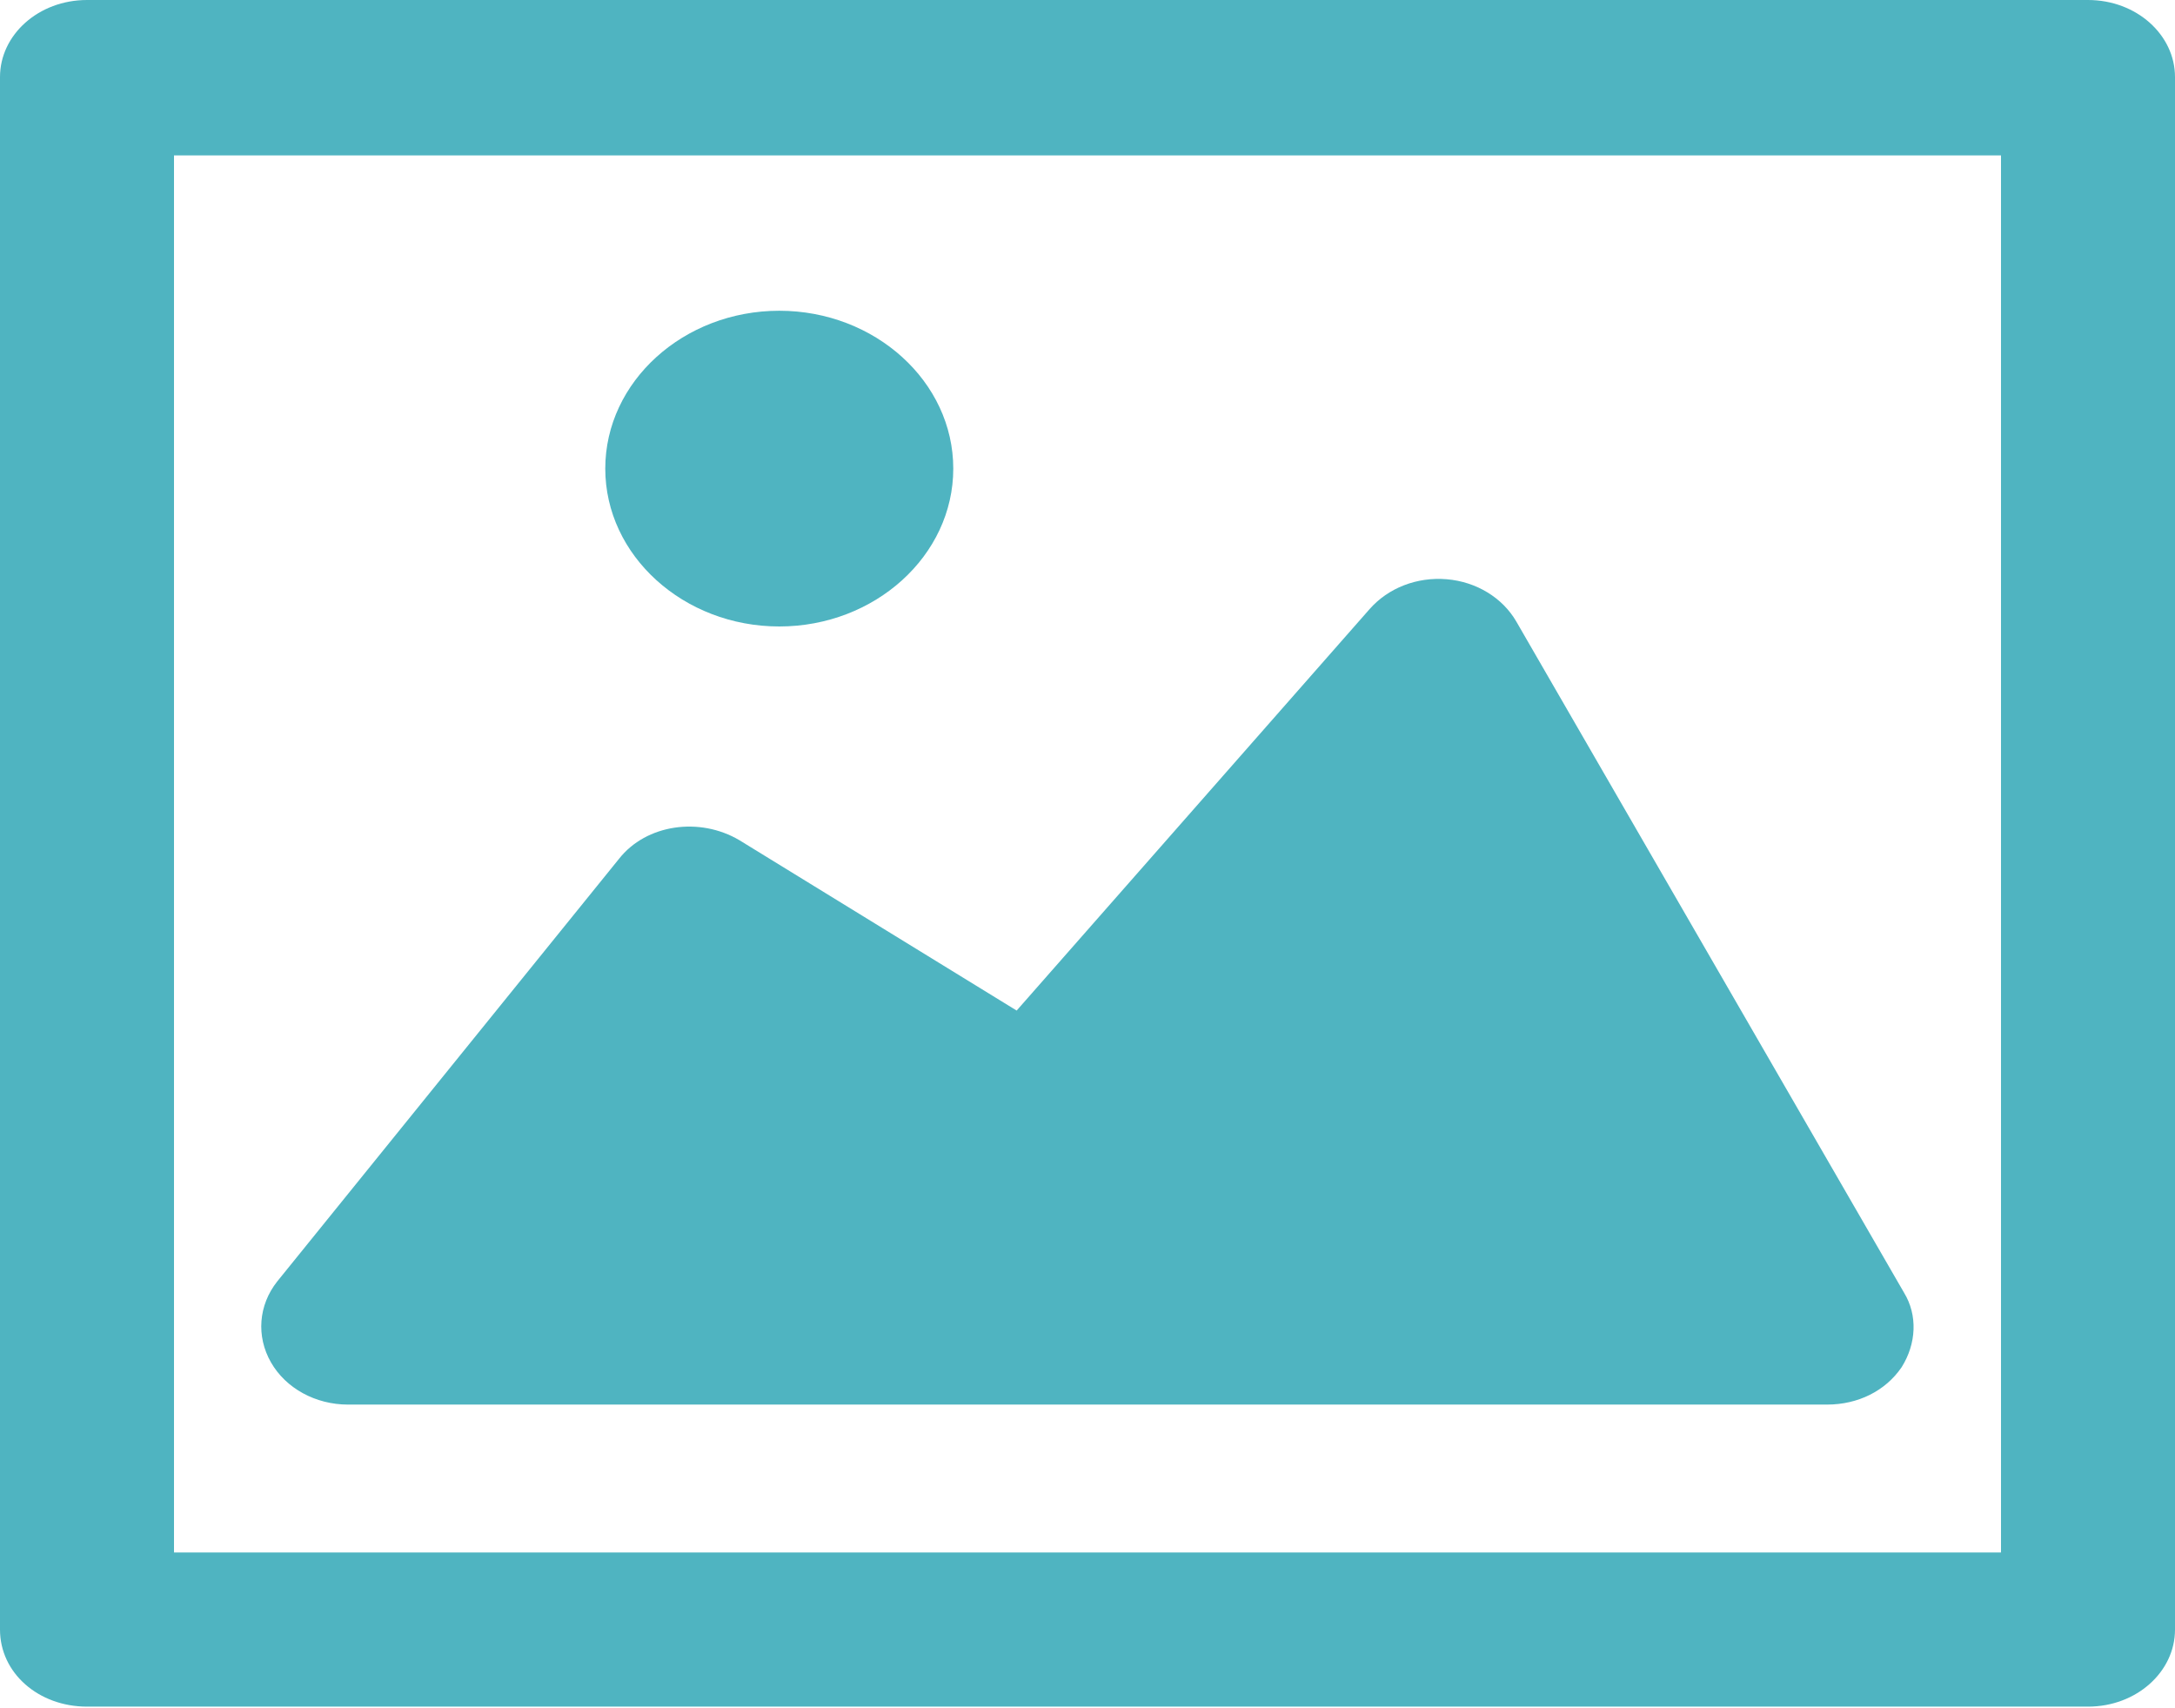
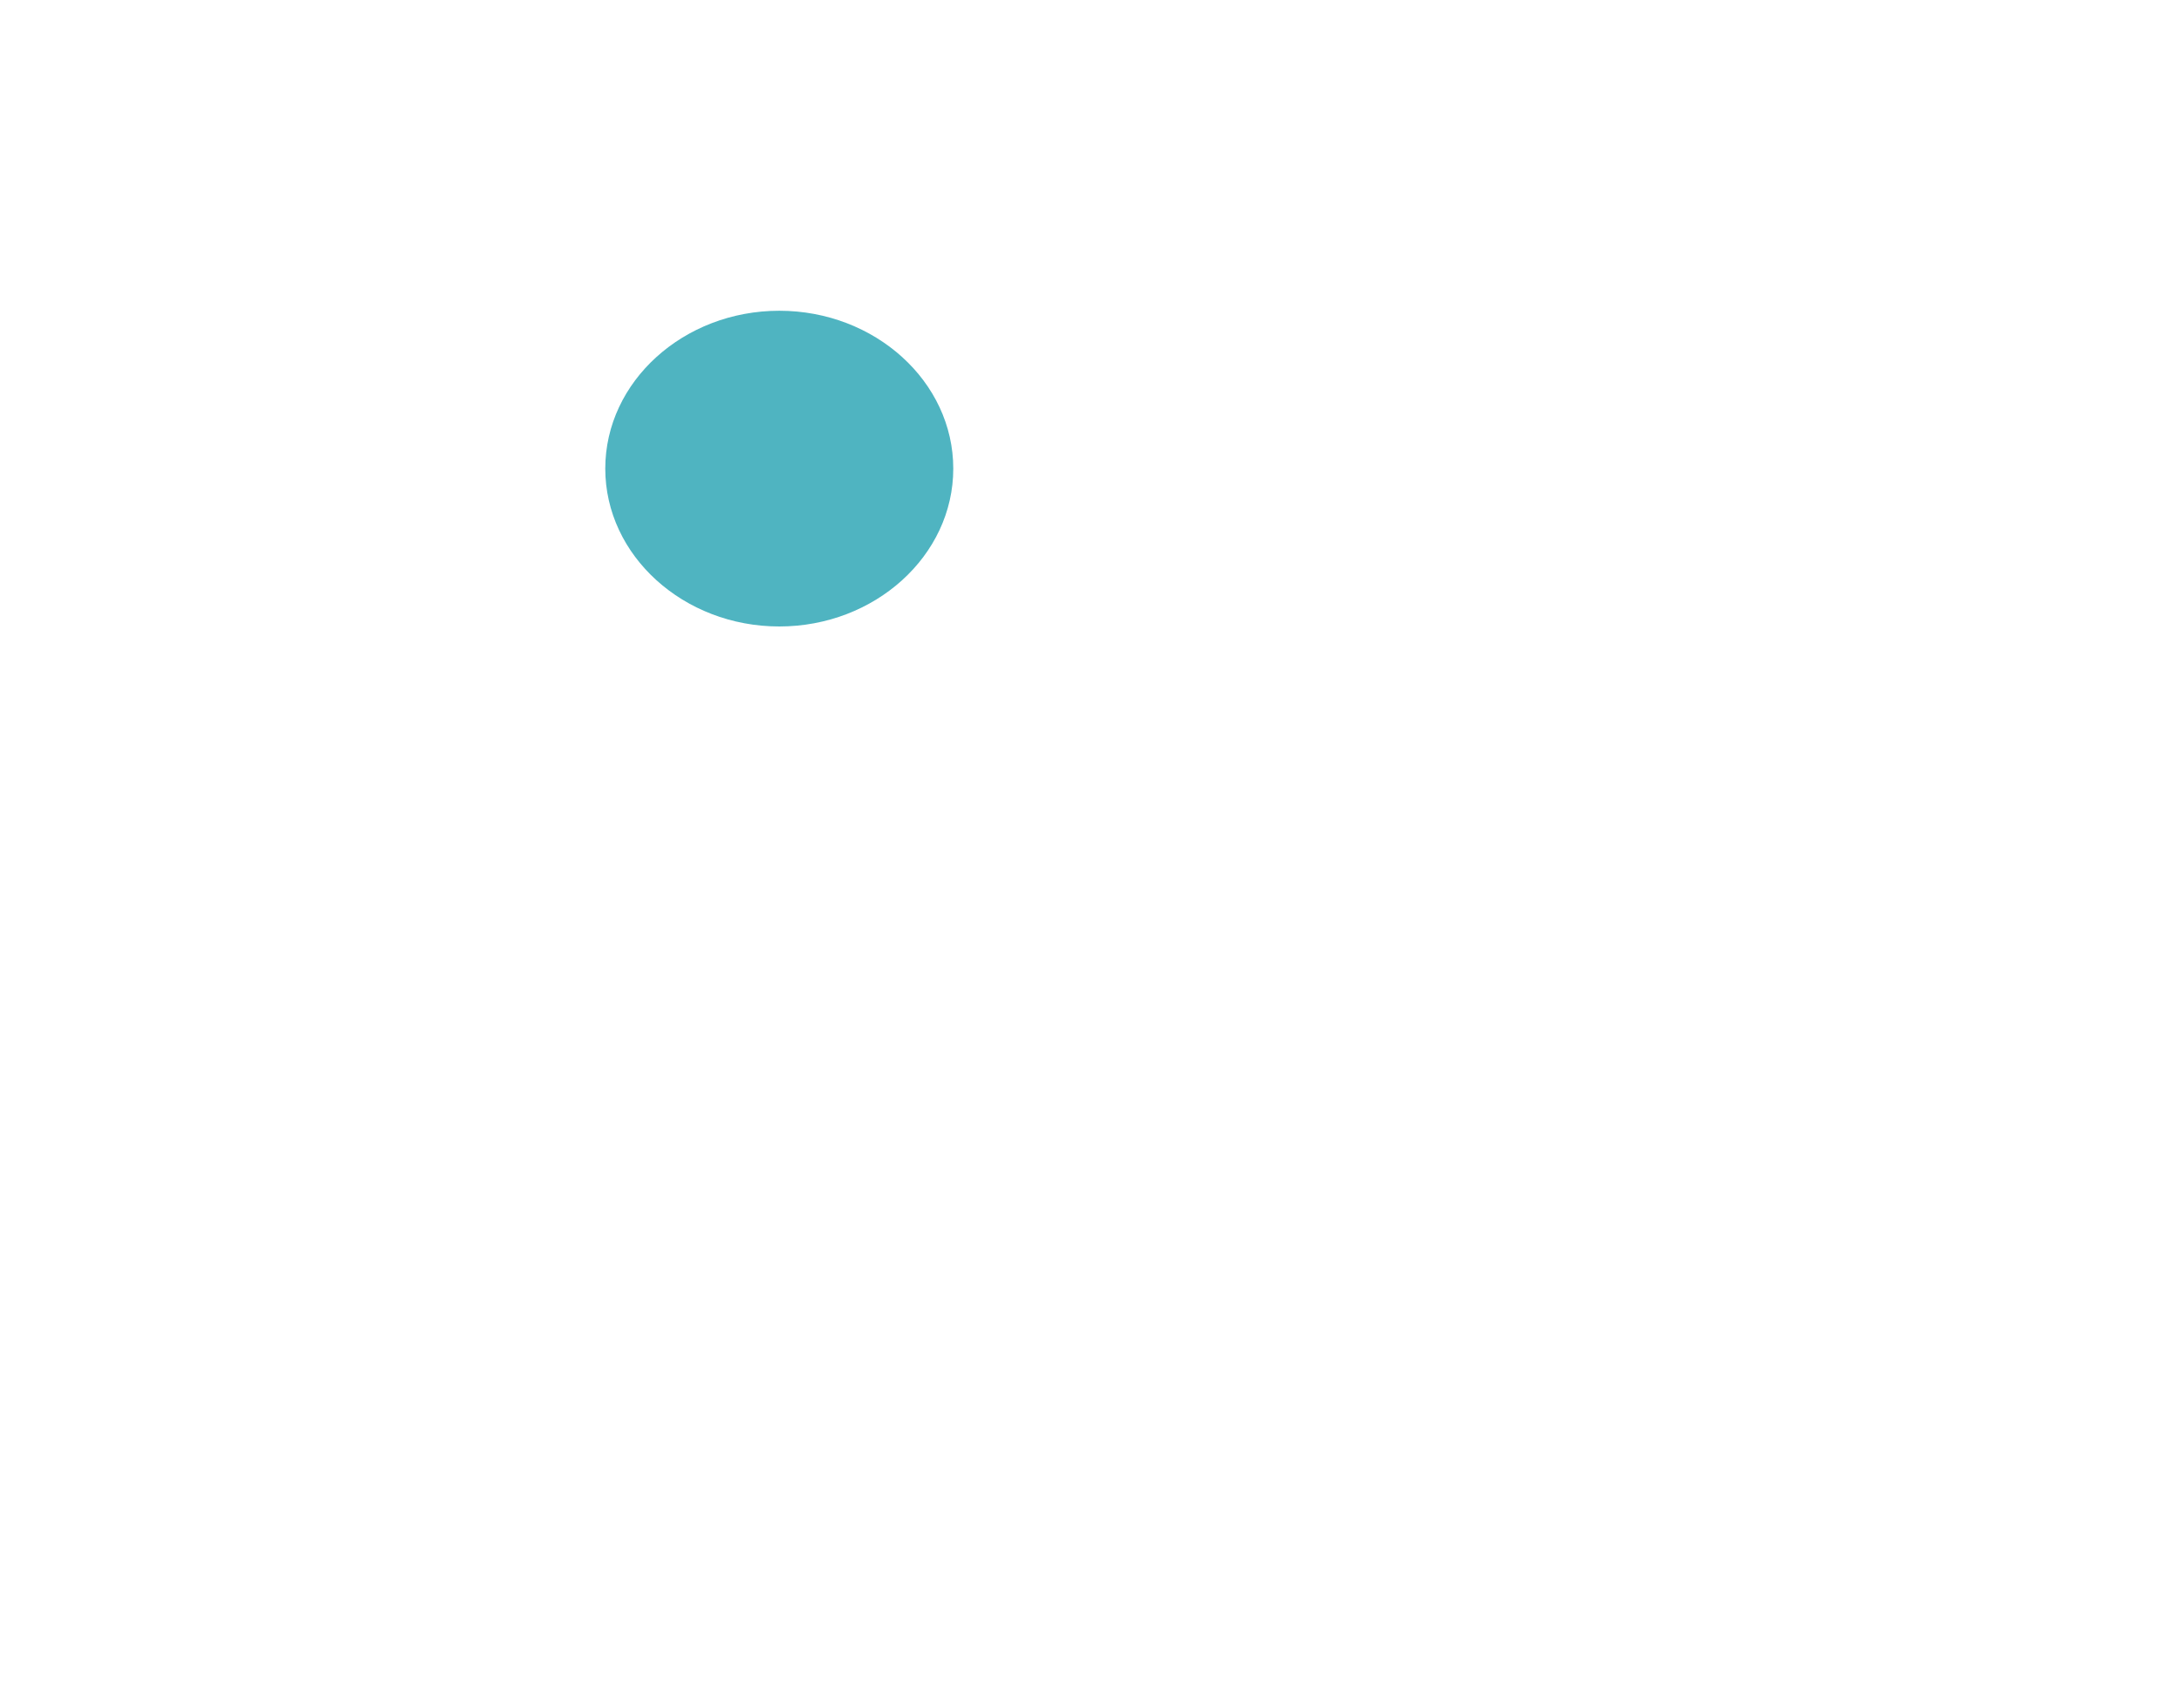
<svg xmlns="http://www.w3.org/2000/svg" version="1.1" id="图层_1" x="0px" y="0px" viewBox="0 0 175 137.4" style="enable-background:new 0 0 175 137.4;" xml:space="preserve">
  <style type="text/css">
	.st0{fill:#4FB4C1;}
</style>
  <g>
-     <path class="st0" d="M168,0H7C3.1,0,0,2.8,0,6.2v124.9c0,3.5,3.1,6.2,7,6.2h161c3.9,0,7-2.8,7-6.2V6.2C175,2.8,171.9,0,168,0L168,0   z M161,124.9H14V12.5H161L161,124.9L161,124.9z" />
-     <path class="st0" d="M153,110c-1.3,1.9-3.5,3-6,3H28c-2.6,0-5-1.3-6.2-3.4c-1.2-2.1-1-4.6,0.5-6.5l27.5-34c2.2-2.8,6.5-3.4,9.7-1.5   l22.3,13.7l28.4-32.3c1.5-1.7,3.8-2.6,6.2-2.4c2.4,0.2,4.5,1.5,5.6,3.4l31.2,54C154.3,105.8,154.2,108.1,153,110z" />
    <path class="st0" d="M48.7,37.7c0,7,6.3,12.7,14,12.7s14-5.7,14-12.7c0,0,0,0,0,0c0-7-6.3-12.7-14-12.7S48.7,30.7,48.7,37.7   C48.7,37.7,48.7,37.7,48.7,37.7z" />
  </g>
</svg>